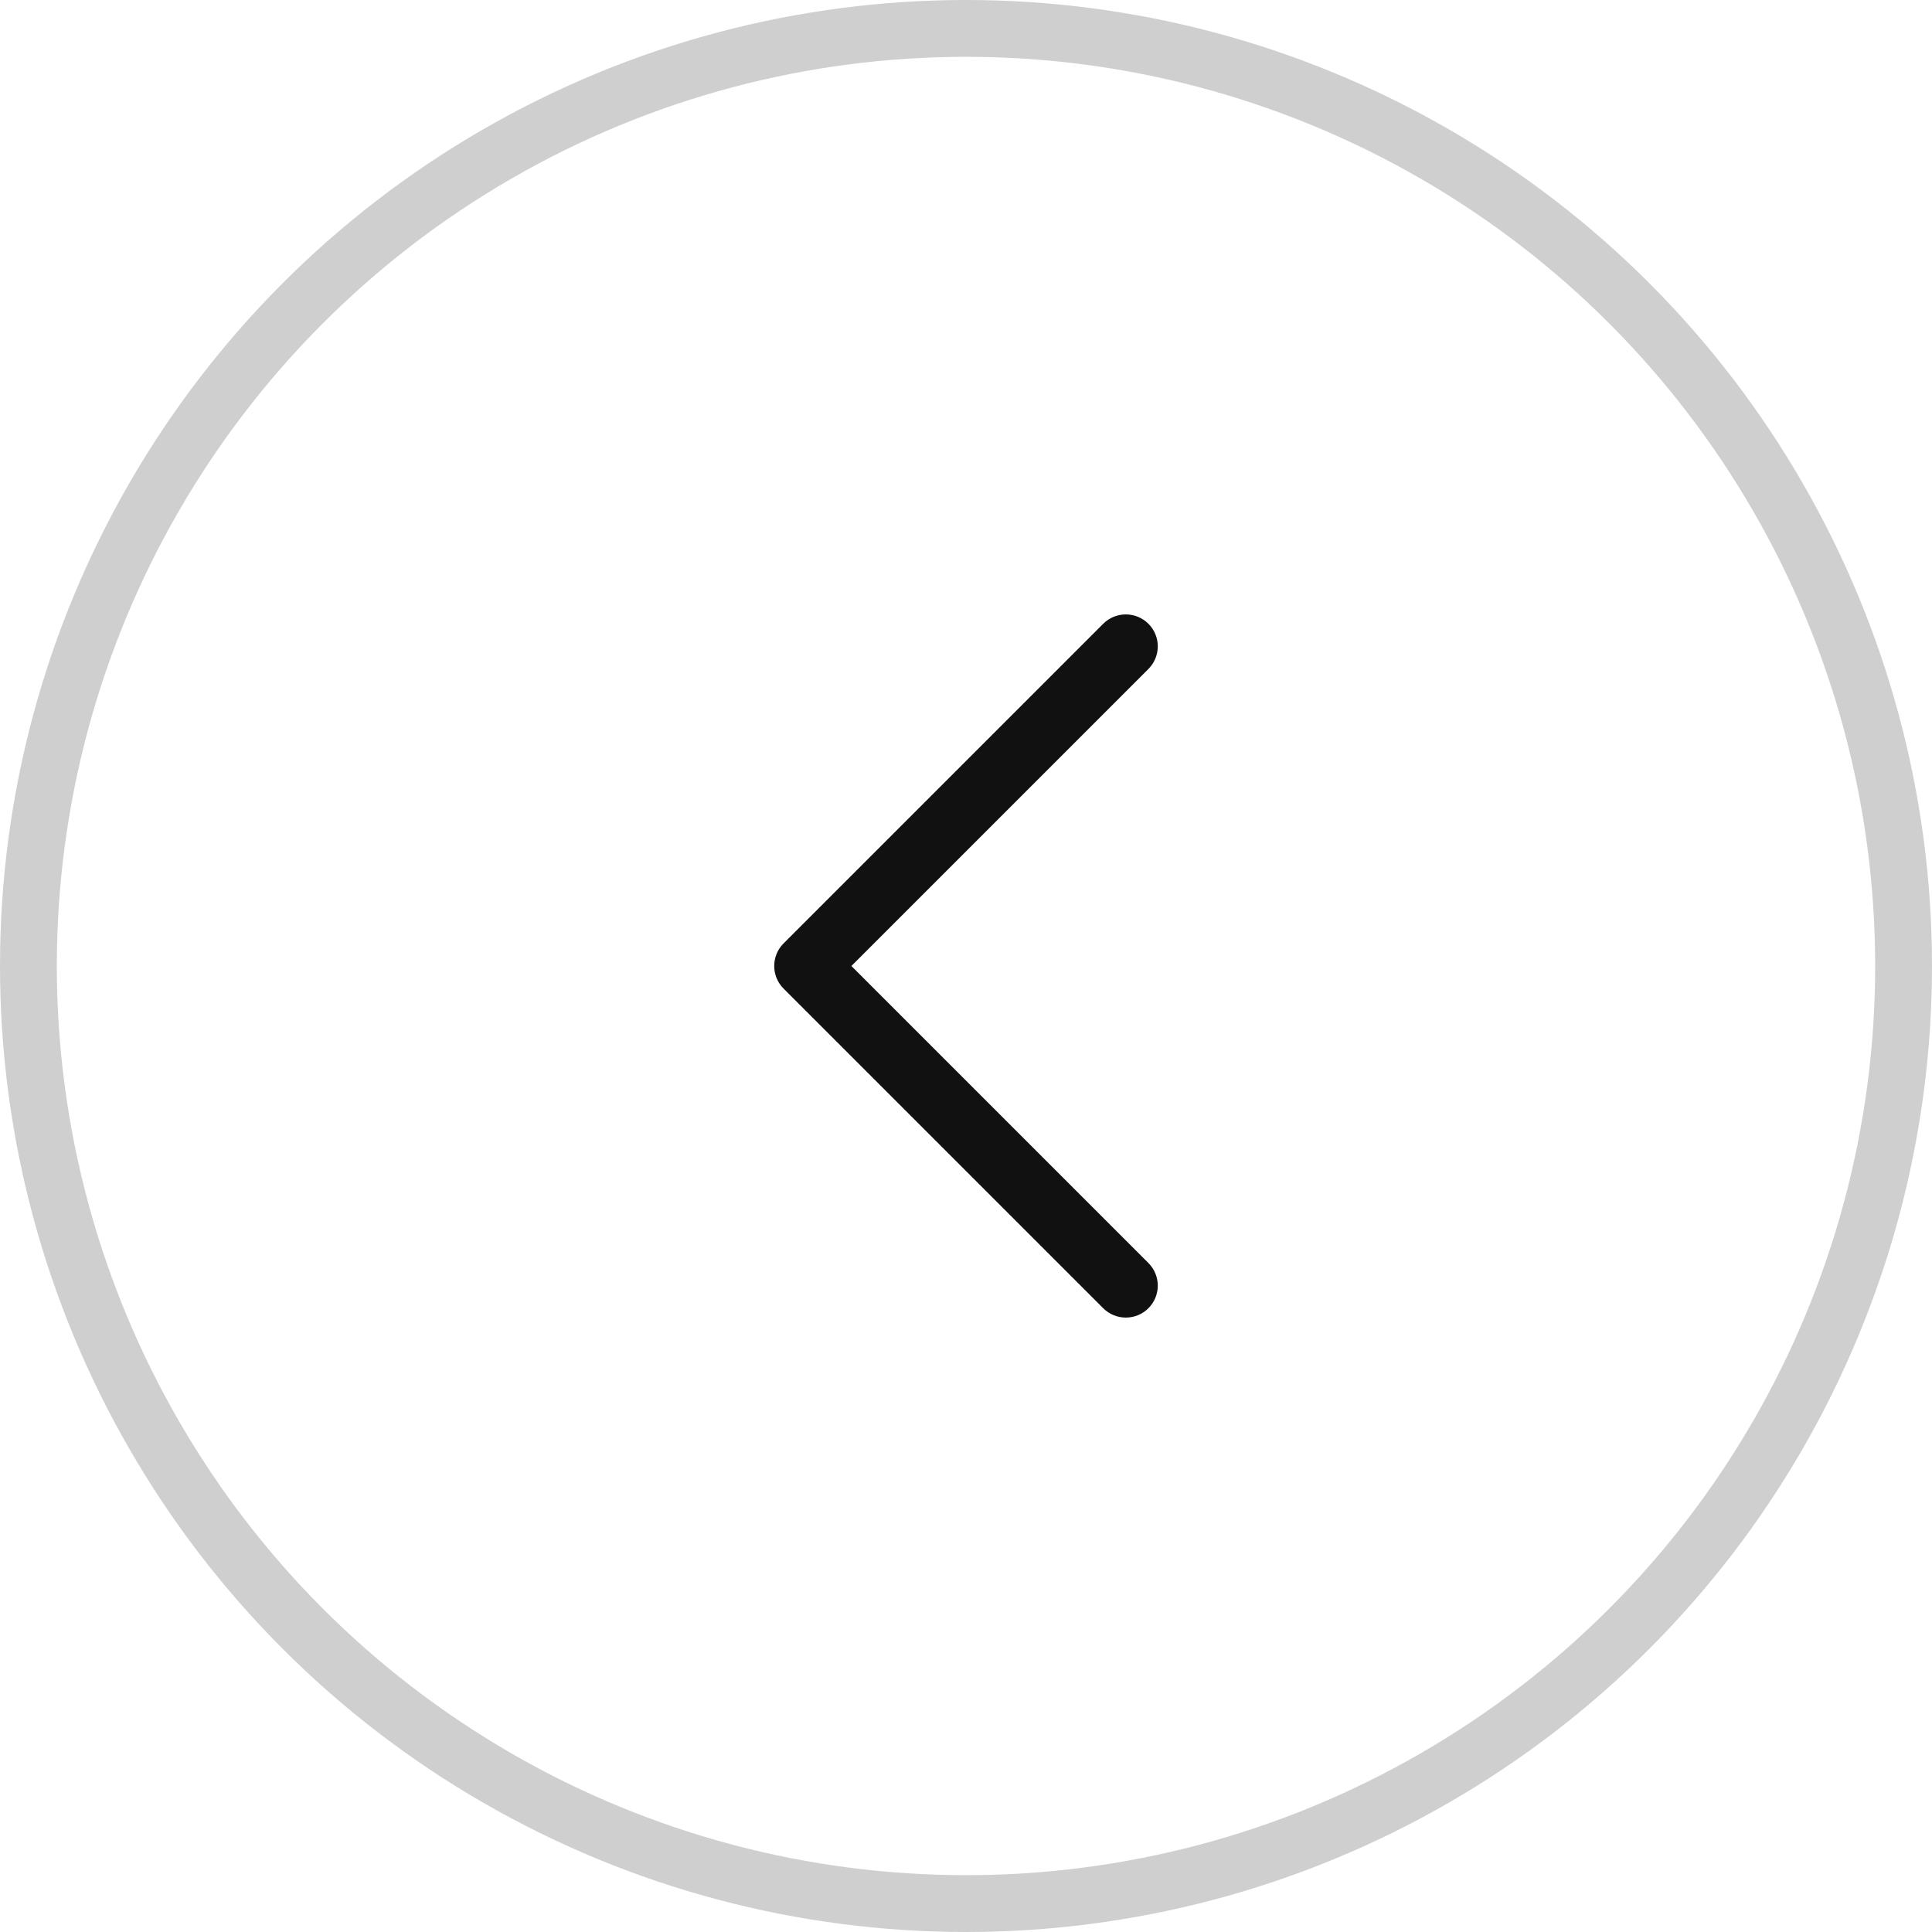
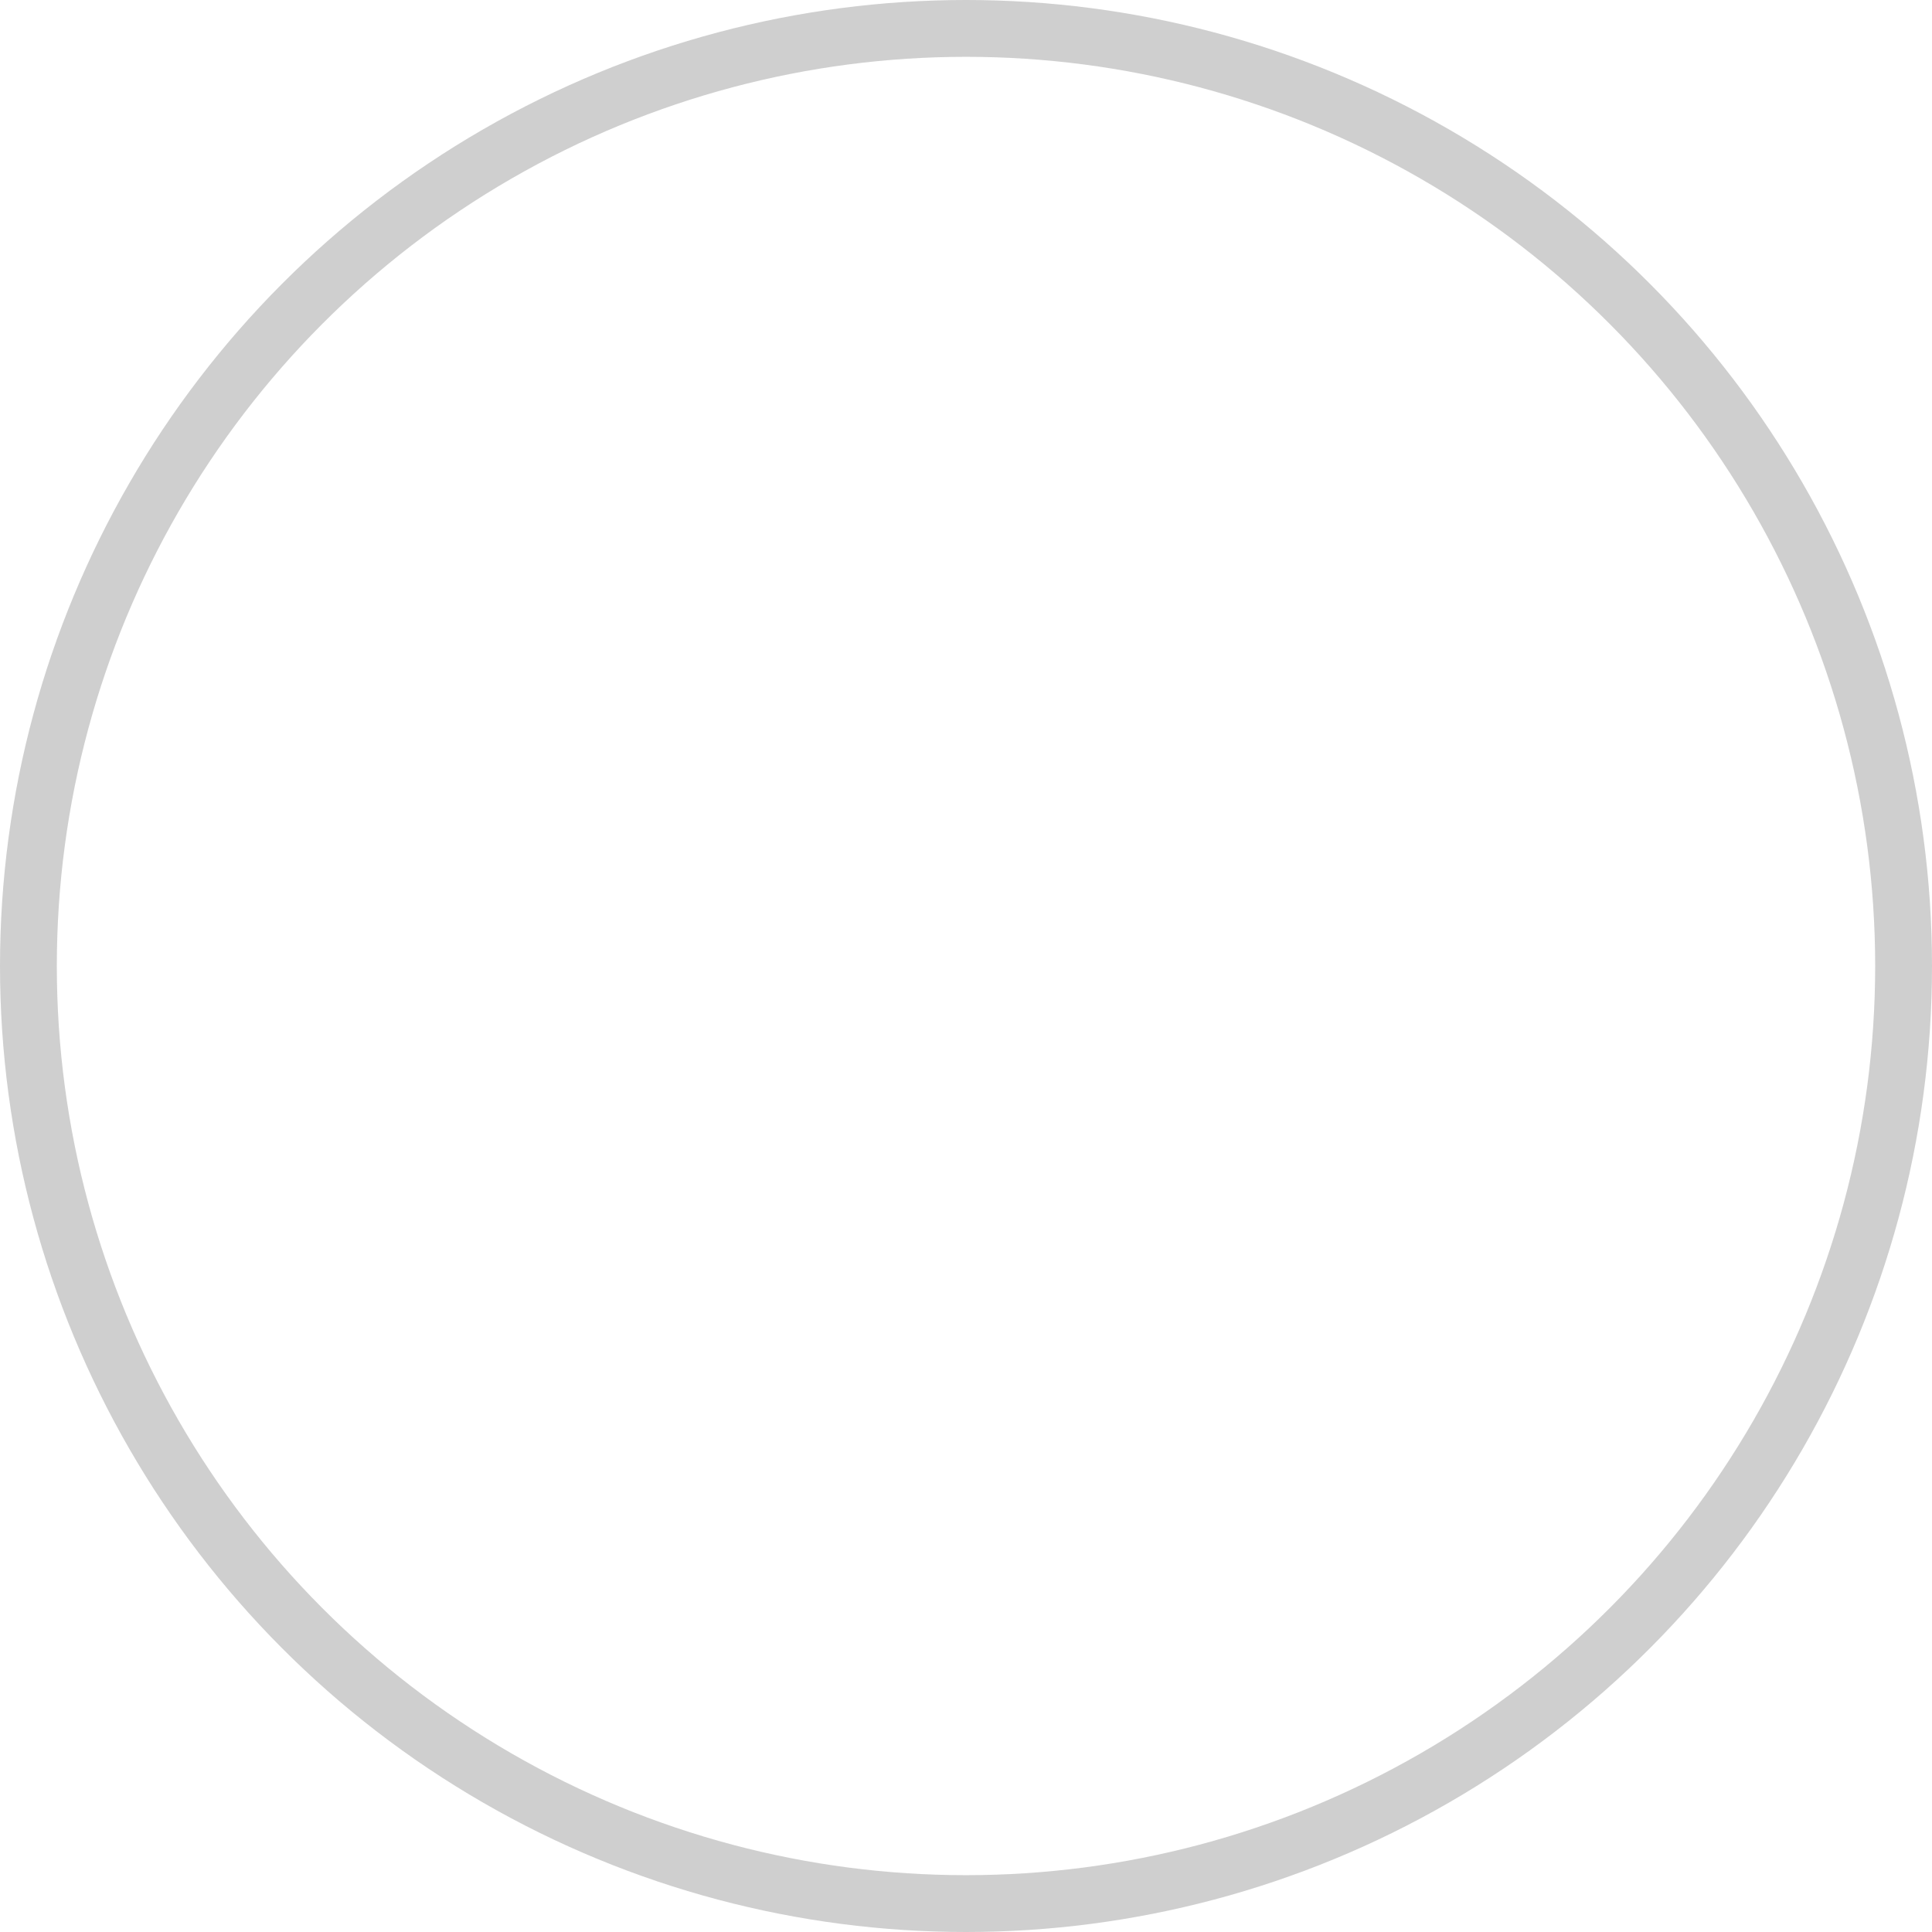
<svg xmlns="http://www.w3.org/2000/svg" width="34" height="34" viewBox="0 0 34 34" fill="none">
  <circle opacity="0.2" cx="17" cy="17" r="16.5" stroke="#111111" />
-   <path d="M13.625 17C13.625 17.144 13.68 17.288 13.79 17.398L19.415 23.023C19.635 23.242 19.991 23.242 20.21 23.023C20.43 22.803 20.43 22.447 20.21 22.227L14.983 17L20.21 11.773C20.43 11.553 20.43 11.197 20.21 10.977C19.99 10.758 19.634 10.758 19.415 10.977L13.79 16.602C13.68 16.712 13.625 16.856 13.625 17Z" fill="#111111" />
</svg>